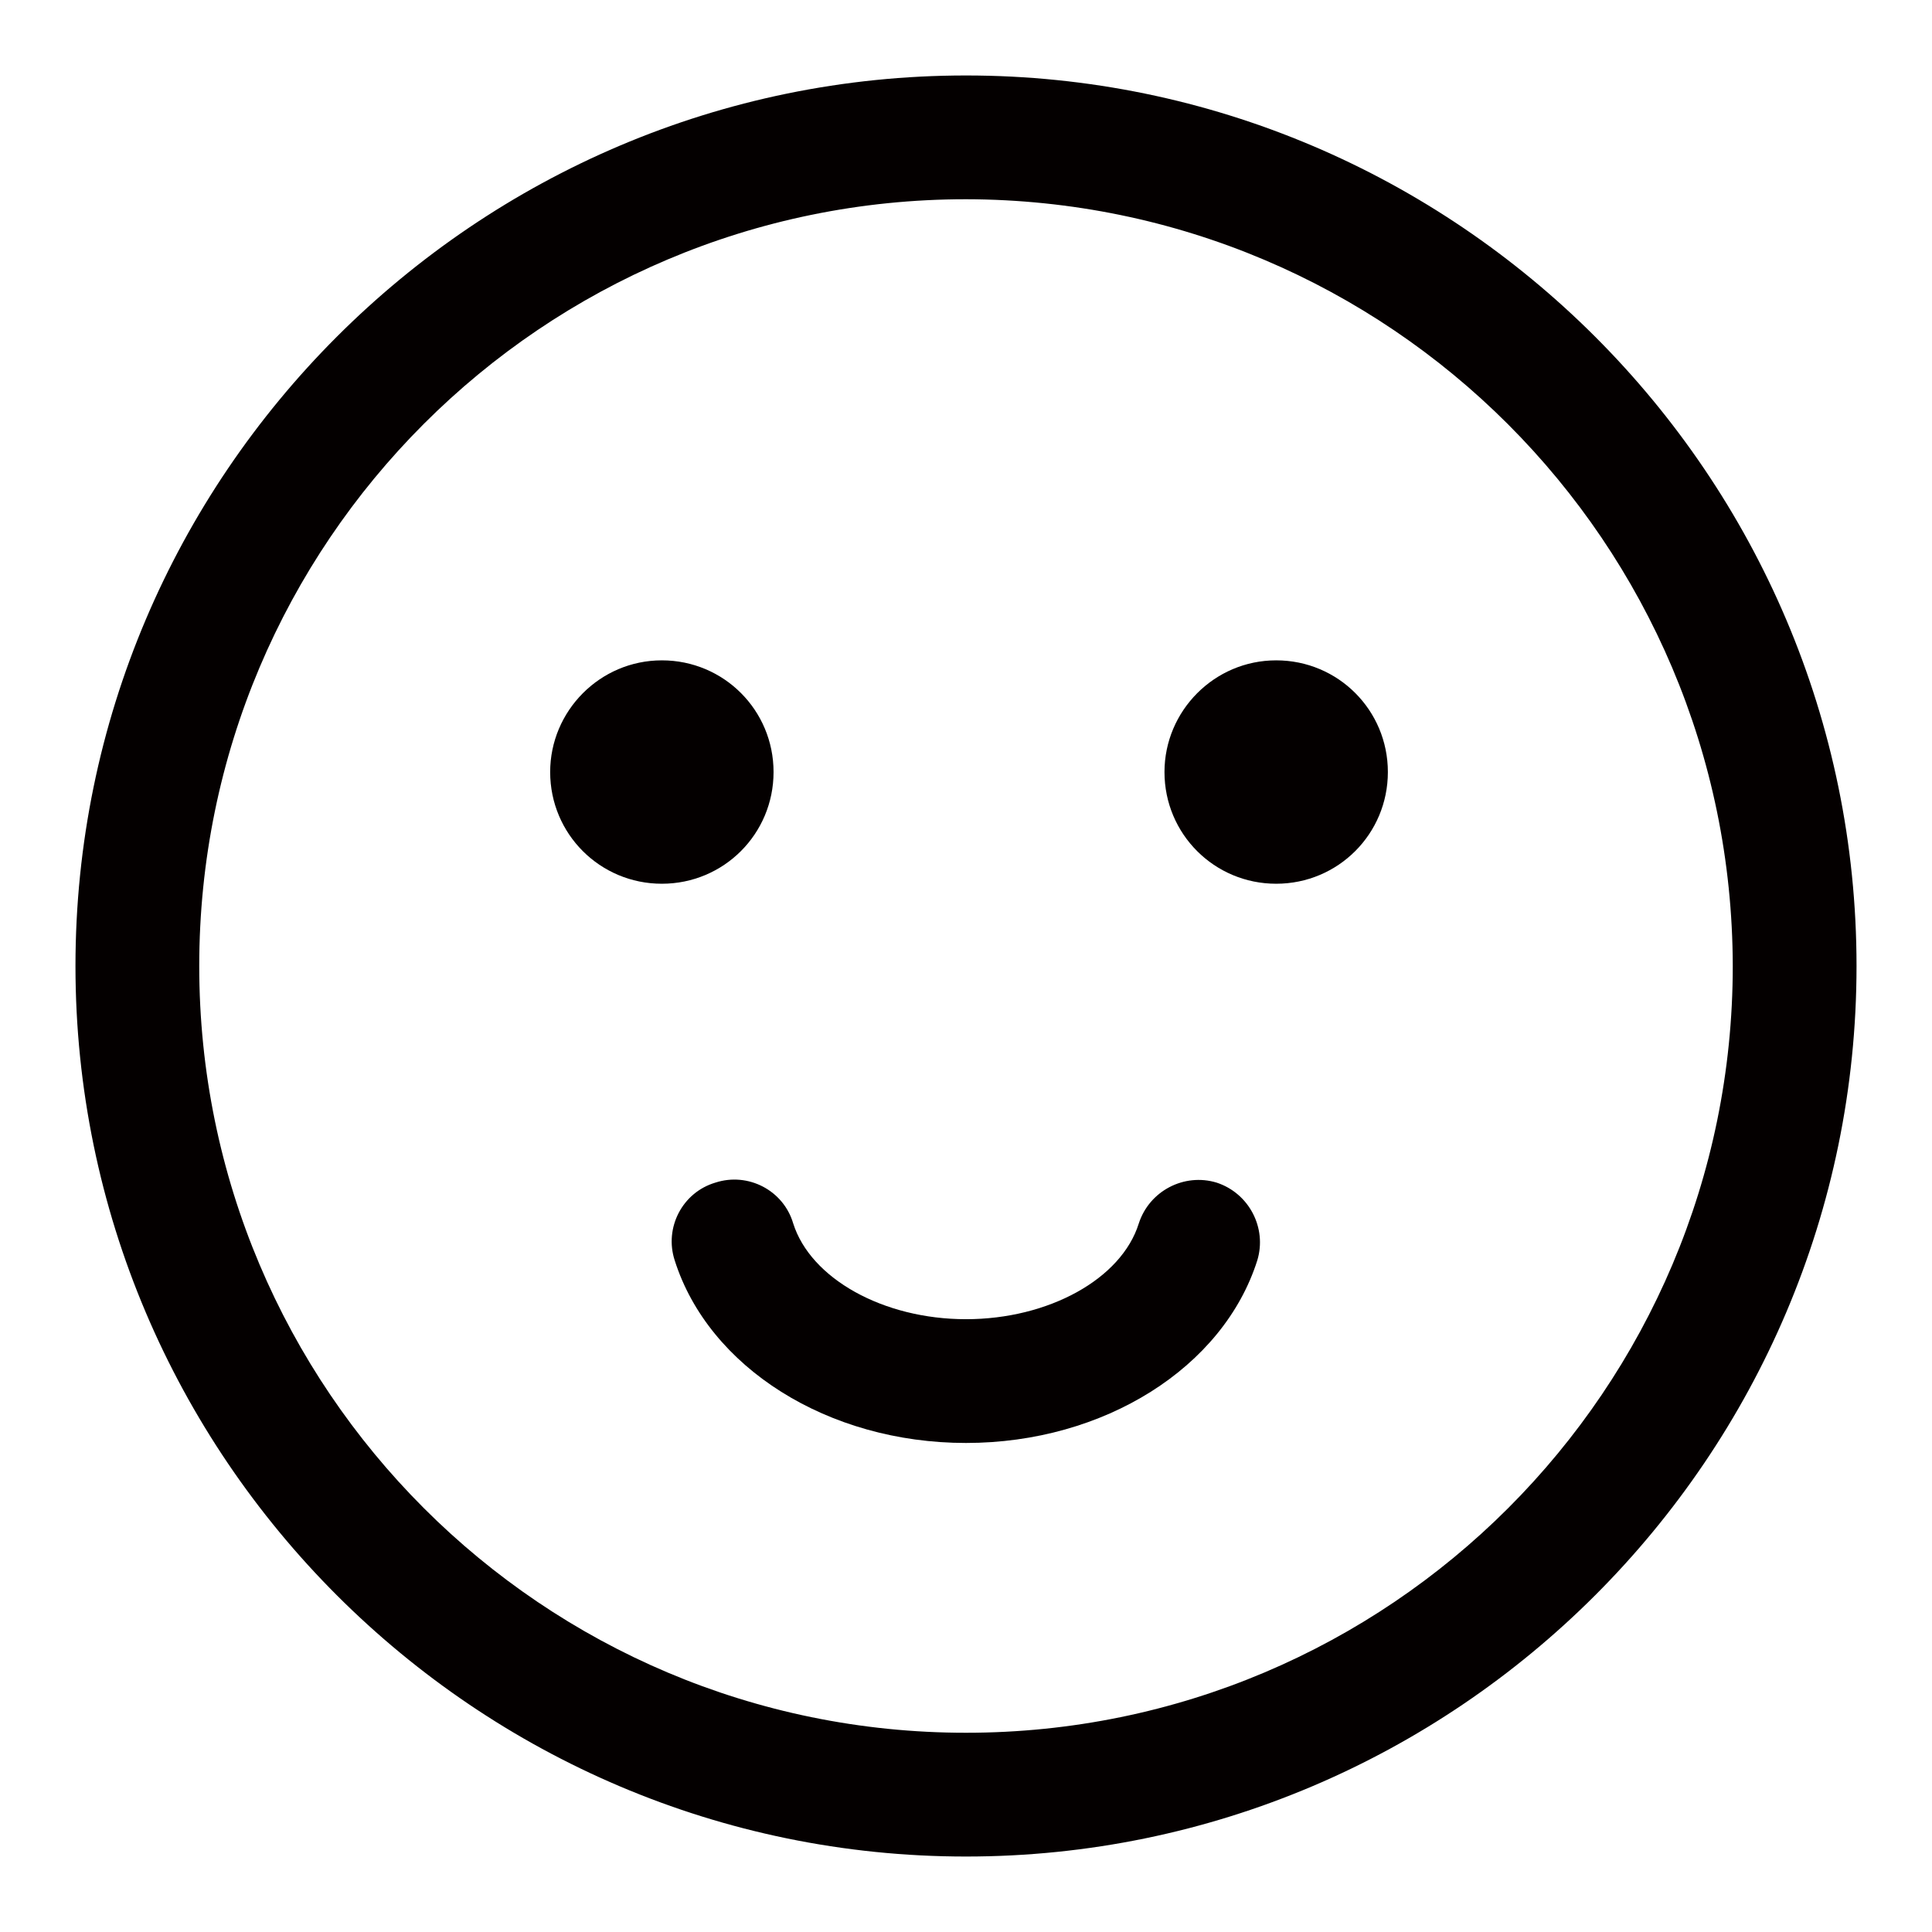
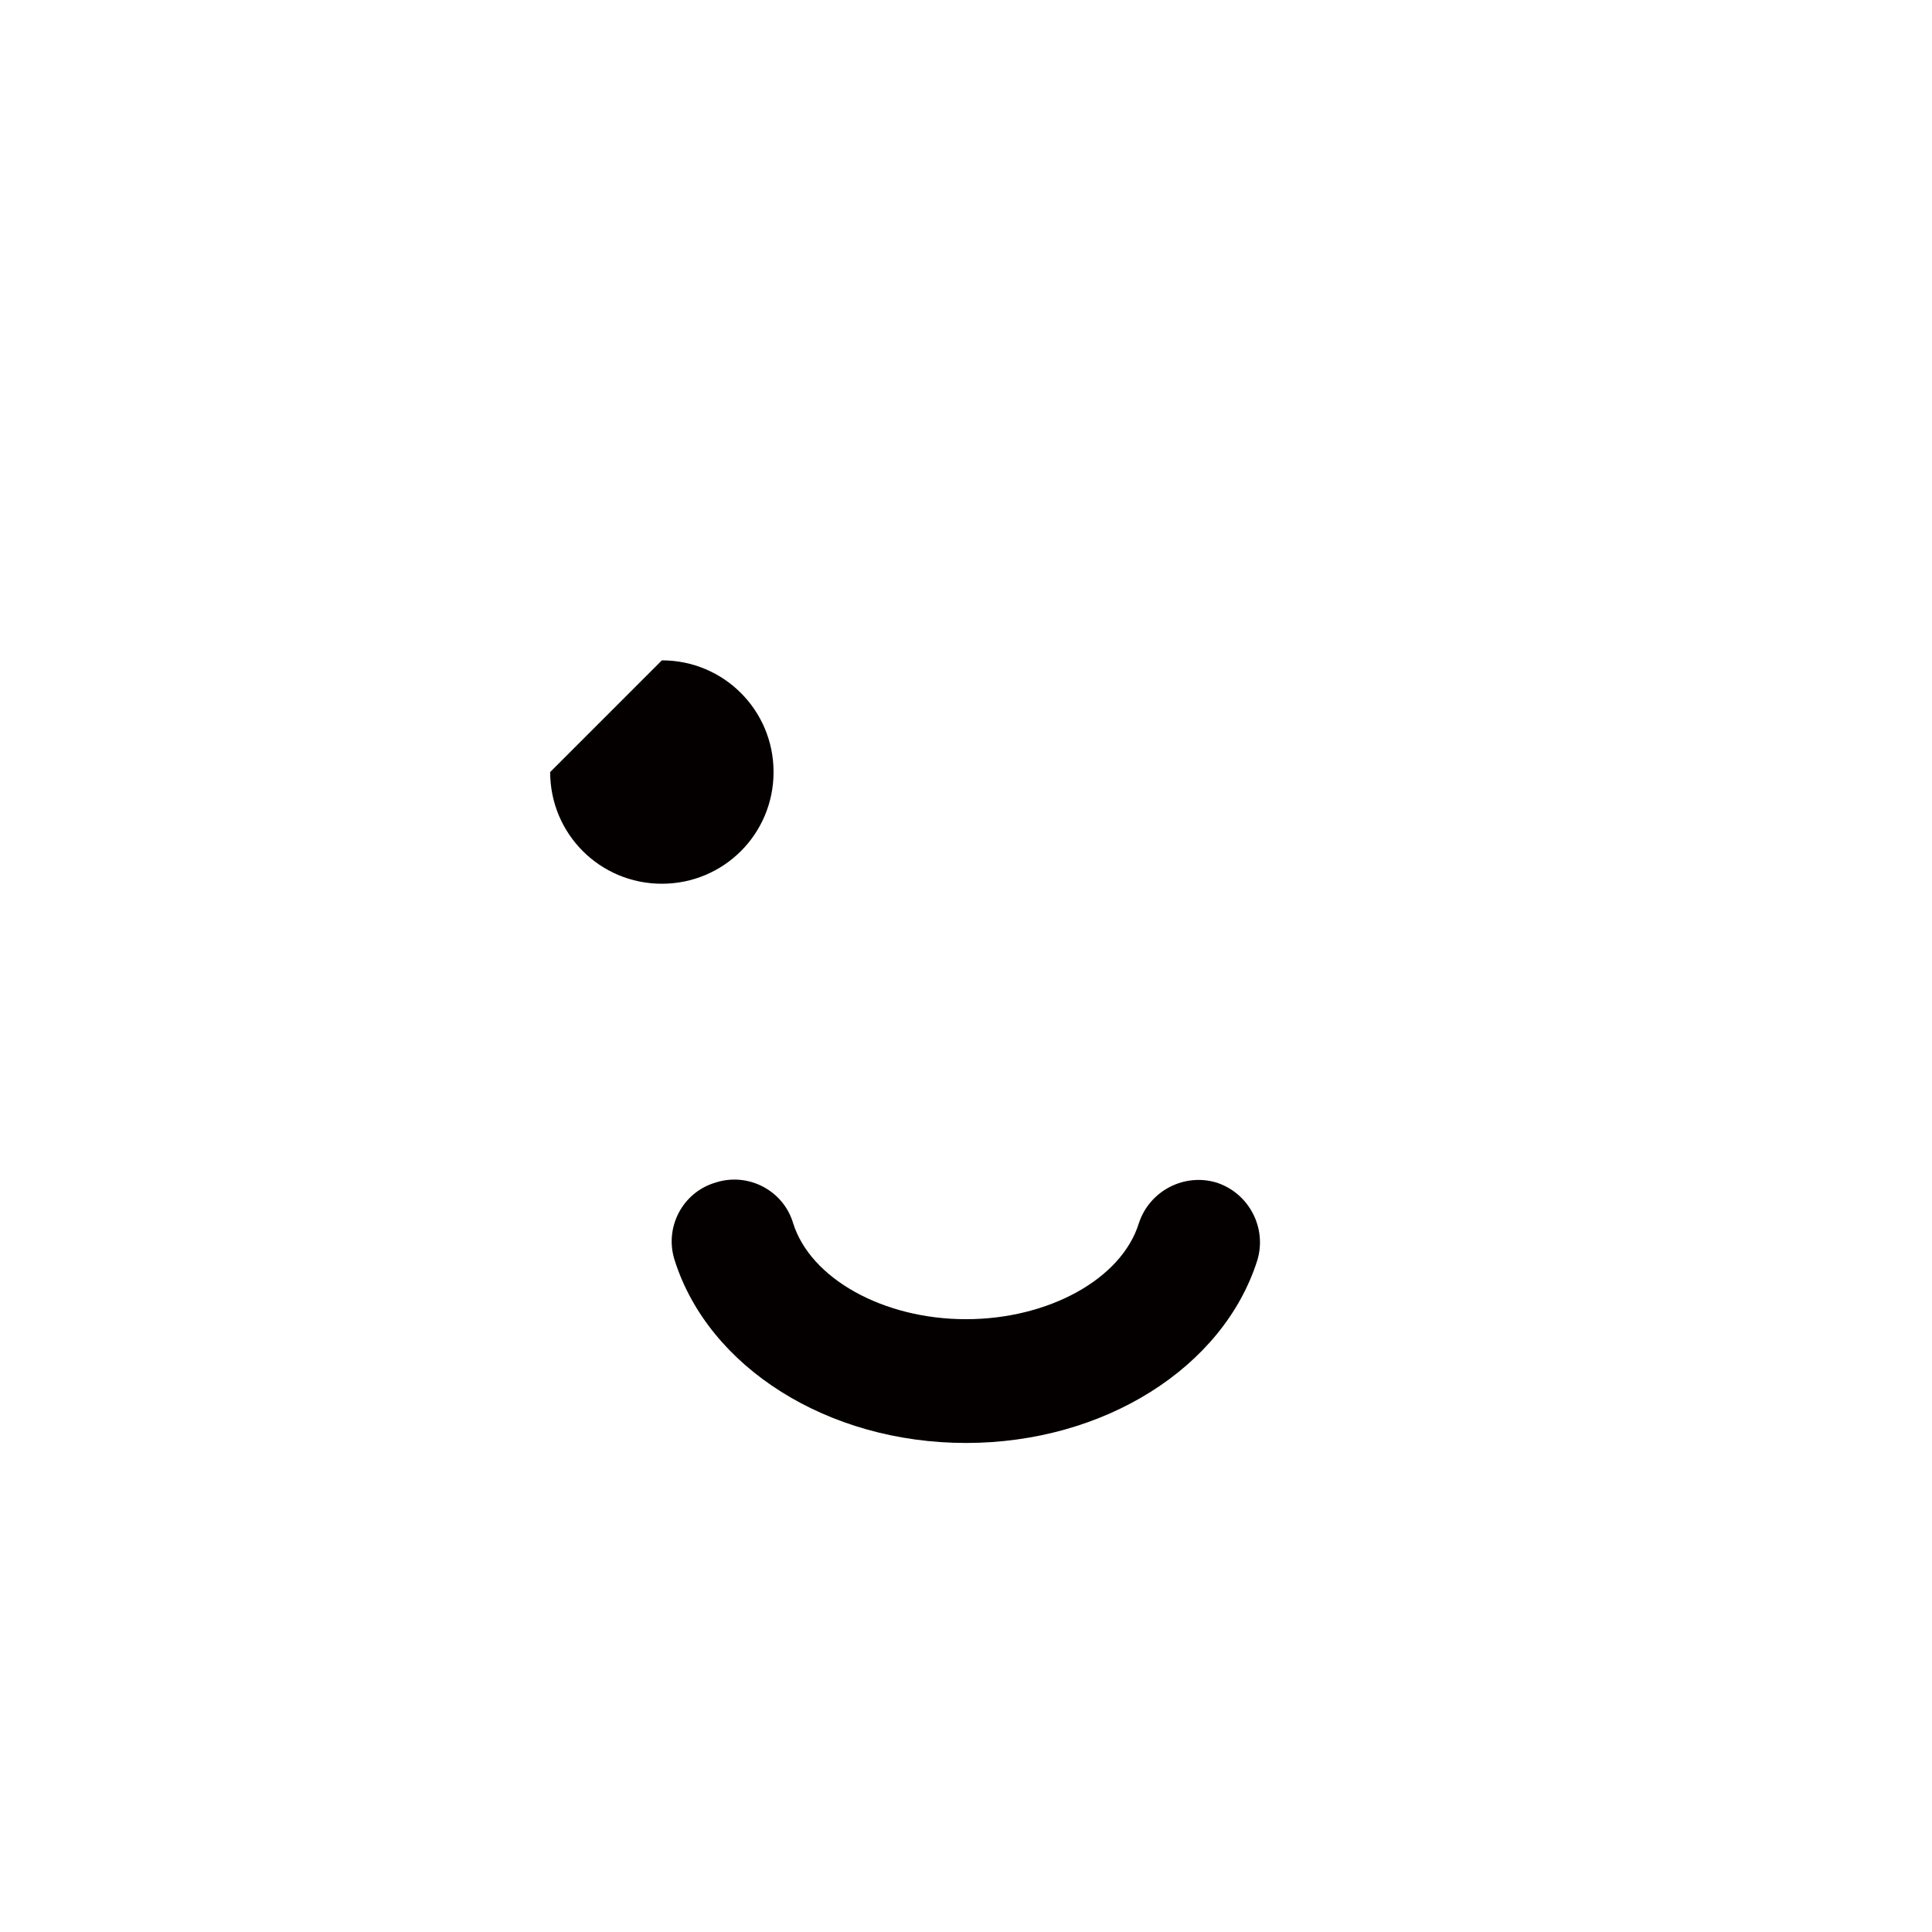
<svg xmlns="http://www.w3.org/2000/svg" version="1.1" x="0px" y="0px" viewBox="0 0 256 256" enable-background="new 0 0 256 256" xml:space="preserve">
  <g>
-     <path fill="#040000" d="M128,246c-65,0-118-53-118-118C10,63,63,10,128,10c65,0,118,53,118,118C246,193,193,246,128,246z M128,26.4 C71.9,26.4,26.4,71.9,26.4,128c0,56.1,45.5,101.6,101.6,101.6c56.1,0,101.6-45.5,101.6-101.6C229.5,71.9,184.1,26.5,128,26.4z" />
-     <path fill="#040000" d="M72.9,102.3c0,8.2,6.6,14.8,14.8,14.8s14.8-6.6,14.8-14.8c0-8.2-6.6-14.8-14.8-14.8S72.9,94.2,72.9,102.3 L72.9,102.3z" />
-     <path fill="#040000" d="M154.3,102.3c0,8.2,6.6,14.8,14.8,14.8c8.2,0,14.8-6.6,14.8-14.8c0-8.2-6.6-14.8-14.8-14.8 C160.9,87.5,154.3,94.2,154.3,102.3L154.3,102.3z" />
+     <path fill="#040000" d="M72.9,102.3c0,8.2,6.6,14.8,14.8,14.8s14.8-6.6,14.8-14.8c0-8.2-6.6-14.8-14.8-14.8L72.9,102.3z" />
    <path fill="#040000" d="M128,191.2c-18.3,0-34.1-10-38.6-24.2c-1.4-4.3,1-9,5.4-10.3c4.3-1.4,9,1,10.3,5.4 c2.3,7.3,11.9,12.7,22.9,12.7c10.9,0,20.6-5.3,22.9-12.7c1.4-4.3,6-6.7,10.3-5.4c4.3,1.4,6.7,6,5.4,10.3 C162.1,181.2,146.3,191.2,128,191.2z" />
  </g>
</svg>